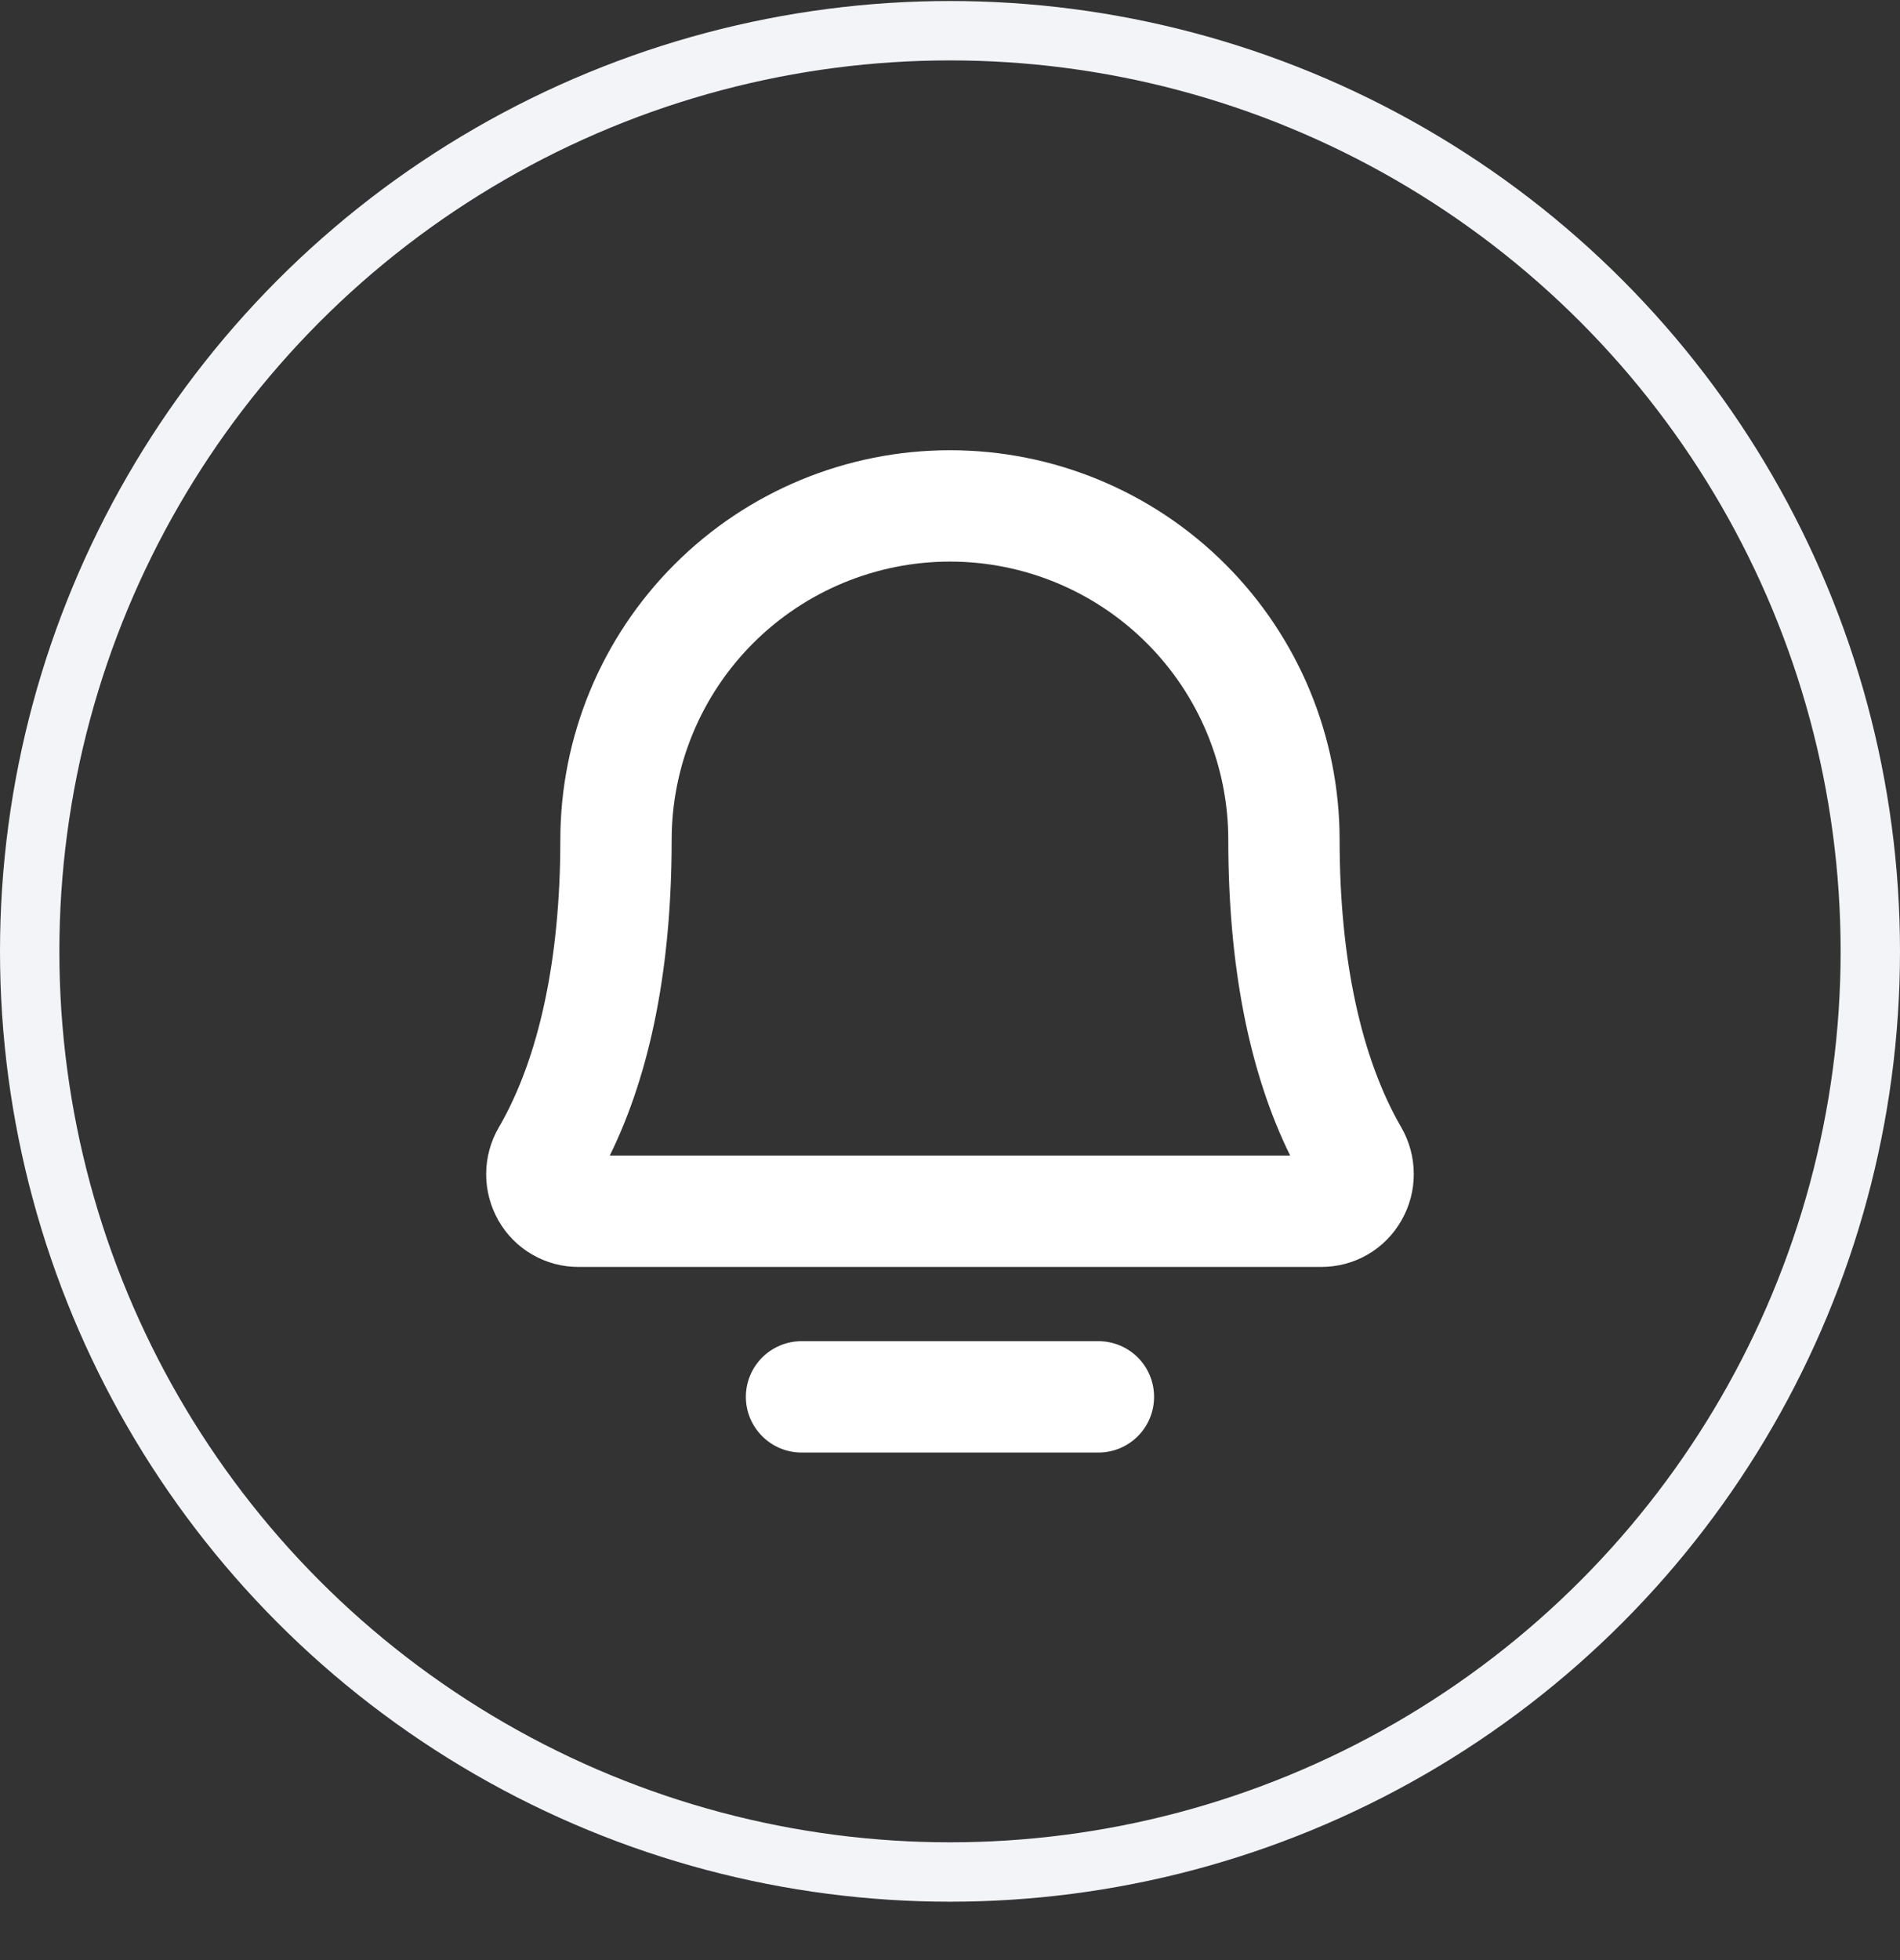
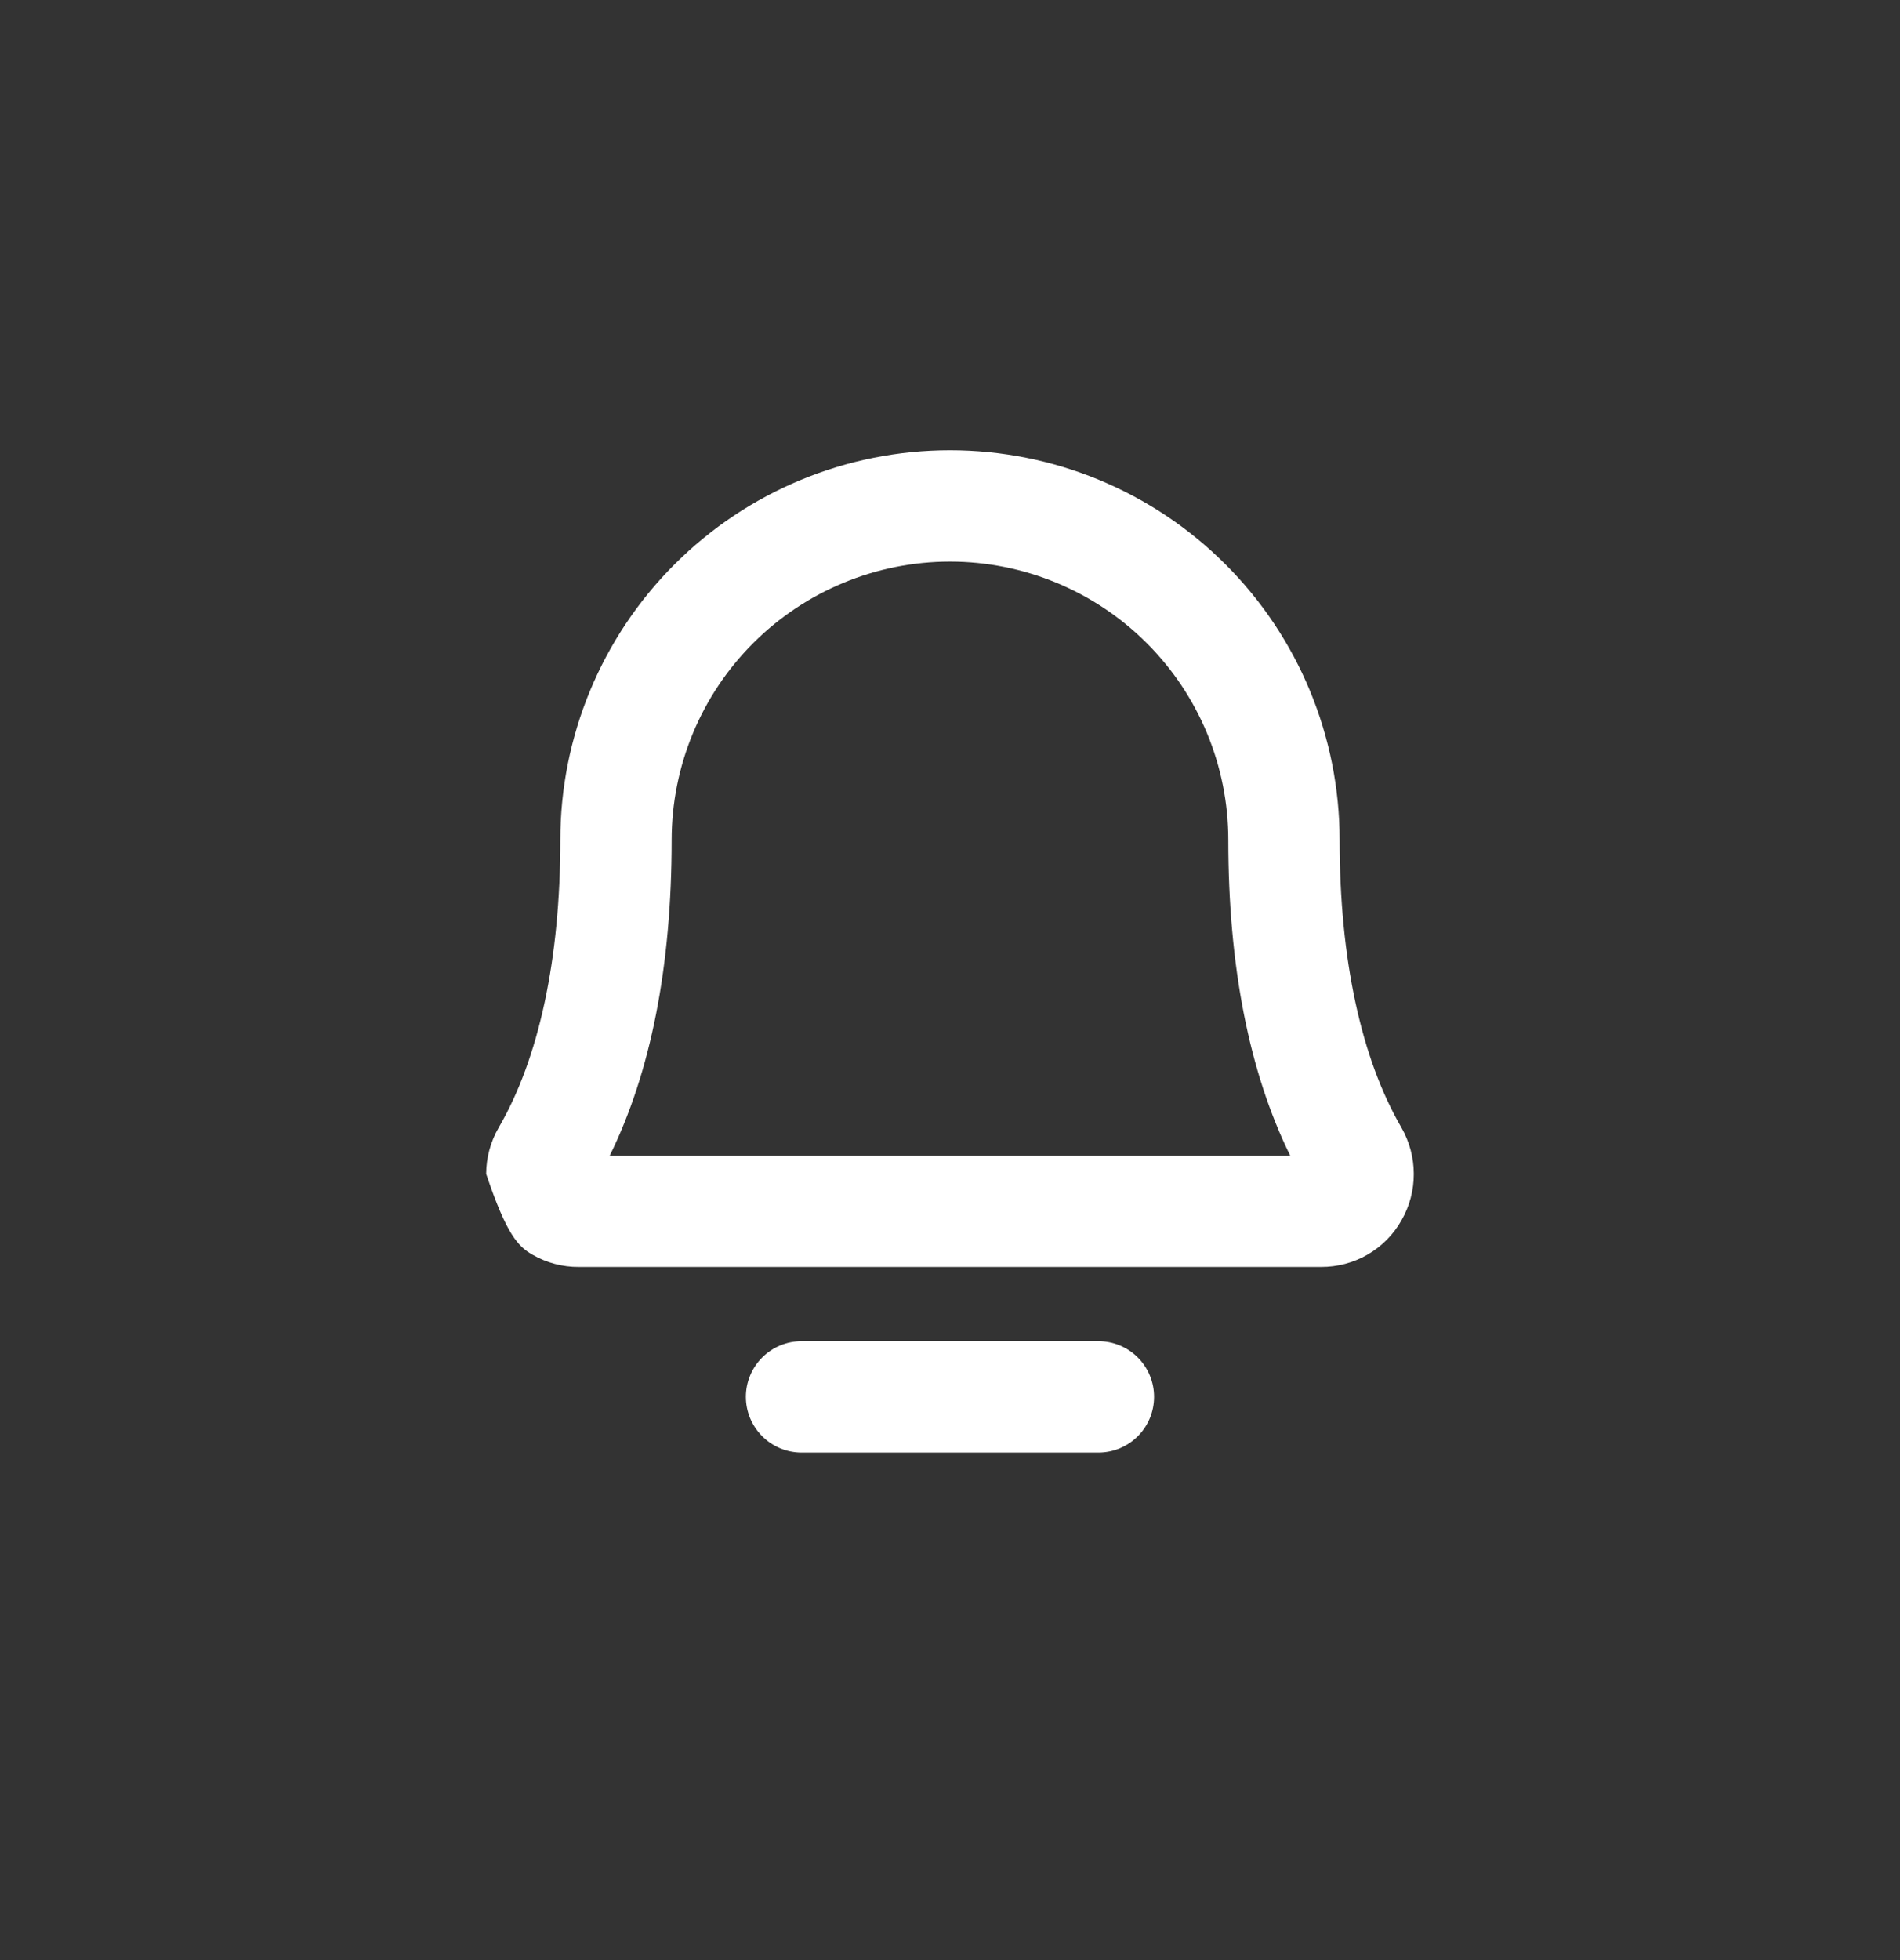
<svg xmlns="http://www.w3.org/2000/svg" width="32" height="33" viewBox="0 0 32 33" fill="none">
  <rect x="0" y="0" width="32" height="33" fill="#333333" stroke="none" />
-   <path d="M23.601 18.981C22.923 17.814 22.562 16.14 22.562 14.142C22.562 12.402 21.871 10.733 20.64 9.502C19.41 8.271 17.74 7.58 16 7.58C14.259 7.58 12.59 8.271 11.36 9.502C10.129 10.733 9.437 12.402 9.437 14.142C9.437 16.141 9.079 17.814 8.401 18.981C8.262 19.218 8.189 19.489 8.188 19.764C8.187 20.039 8.259 20.31 8.395 20.549C8.531 20.788 8.728 20.986 8.966 21.123C9.205 21.261 9.475 21.332 9.75 21.33H22.25C22.524 21.331 22.794 21.26 23.032 21.123C23.27 20.985 23.467 20.787 23.602 20.549C23.74 20.31 23.812 20.04 23.811 19.764C23.811 19.489 23.738 19.219 23.601 18.981ZM10.27 19.455C10.962 18.049 11.312 16.263 11.312 14.142C11.312 12.899 11.806 11.707 12.685 10.828C13.565 9.949 14.757 9.455 16 9.455C17.243 9.455 18.435 9.949 19.314 10.828C20.194 11.707 20.687 12.899 20.687 14.142C20.687 16.262 21.037 18.049 21.729 19.455H10.27ZM19.437 23.517C19.437 23.766 19.339 24.004 19.163 24.18C18.987 24.356 18.749 24.455 18.5 24.455H13.5C13.251 24.455 13.013 24.356 12.837 24.18C12.661 24.004 12.562 23.766 12.562 23.517C12.562 23.269 12.661 23.03 12.837 22.854C13.013 22.679 13.251 22.58 13.5 22.58H18.5C18.749 22.58 18.987 22.679 19.163 22.854C19.339 23.03 19.437 23.269 19.437 23.517Z" fill="white" />
-   <circle cx="16" cy="16.017" r="15.5" stroke="#F2F4F7" />
+   <path d="M23.601 18.981C22.923 17.814 22.562 16.14 22.562 14.142C22.562 12.402 21.871 10.733 20.64 9.502C19.41 8.271 17.74 7.58 16 7.58C14.259 7.58 12.59 8.271 11.36 9.502C10.129 10.733 9.437 12.402 9.437 14.142C9.437 16.141 9.079 17.814 8.401 18.981C8.262 19.218 8.189 19.489 8.188 19.764C8.531 20.788 8.728 20.986 8.966 21.123C9.205 21.261 9.475 21.332 9.75 21.33H22.25C22.524 21.331 22.794 21.26 23.032 21.123C23.27 20.985 23.467 20.787 23.602 20.549C23.74 20.31 23.812 20.04 23.811 19.764C23.811 19.489 23.738 19.219 23.601 18.981ZM10.27 19.455C10.962 18.049 11.312 16.263 11.312 14.142C11.312 12.899 11.806 11.707 12.685 10.828C13.565 9.949 14.757 9.455 16 9.455C17.243 9.455 18.435 9.949 19.314 10.828C20.194 11.707 20.687 12.899 20.687 14.142C20.687 16.262 21.037 18.049 21.729 19.455H10.27ZM19.437 23.517C19.437 23.766 19.339 24.004 19.163 24.18C18.987 24.356 18.749 24.455 18.5 24.455H13.5C13.251 24.455 13.013 24.356 12.837 24.18C12.661 24.004 12.562 23.766 12.562 23.517C12.562 23.269 12.661 23.03 12.837 22.854C13.013 22.679 13.251 22.58 13.5 22.58H18.5C18.749 22.58 18.987 22.679 19.163 22.854C19.339 23.03 19.437 23.269 19.437 23.517Z" fill="white" />
</svg>